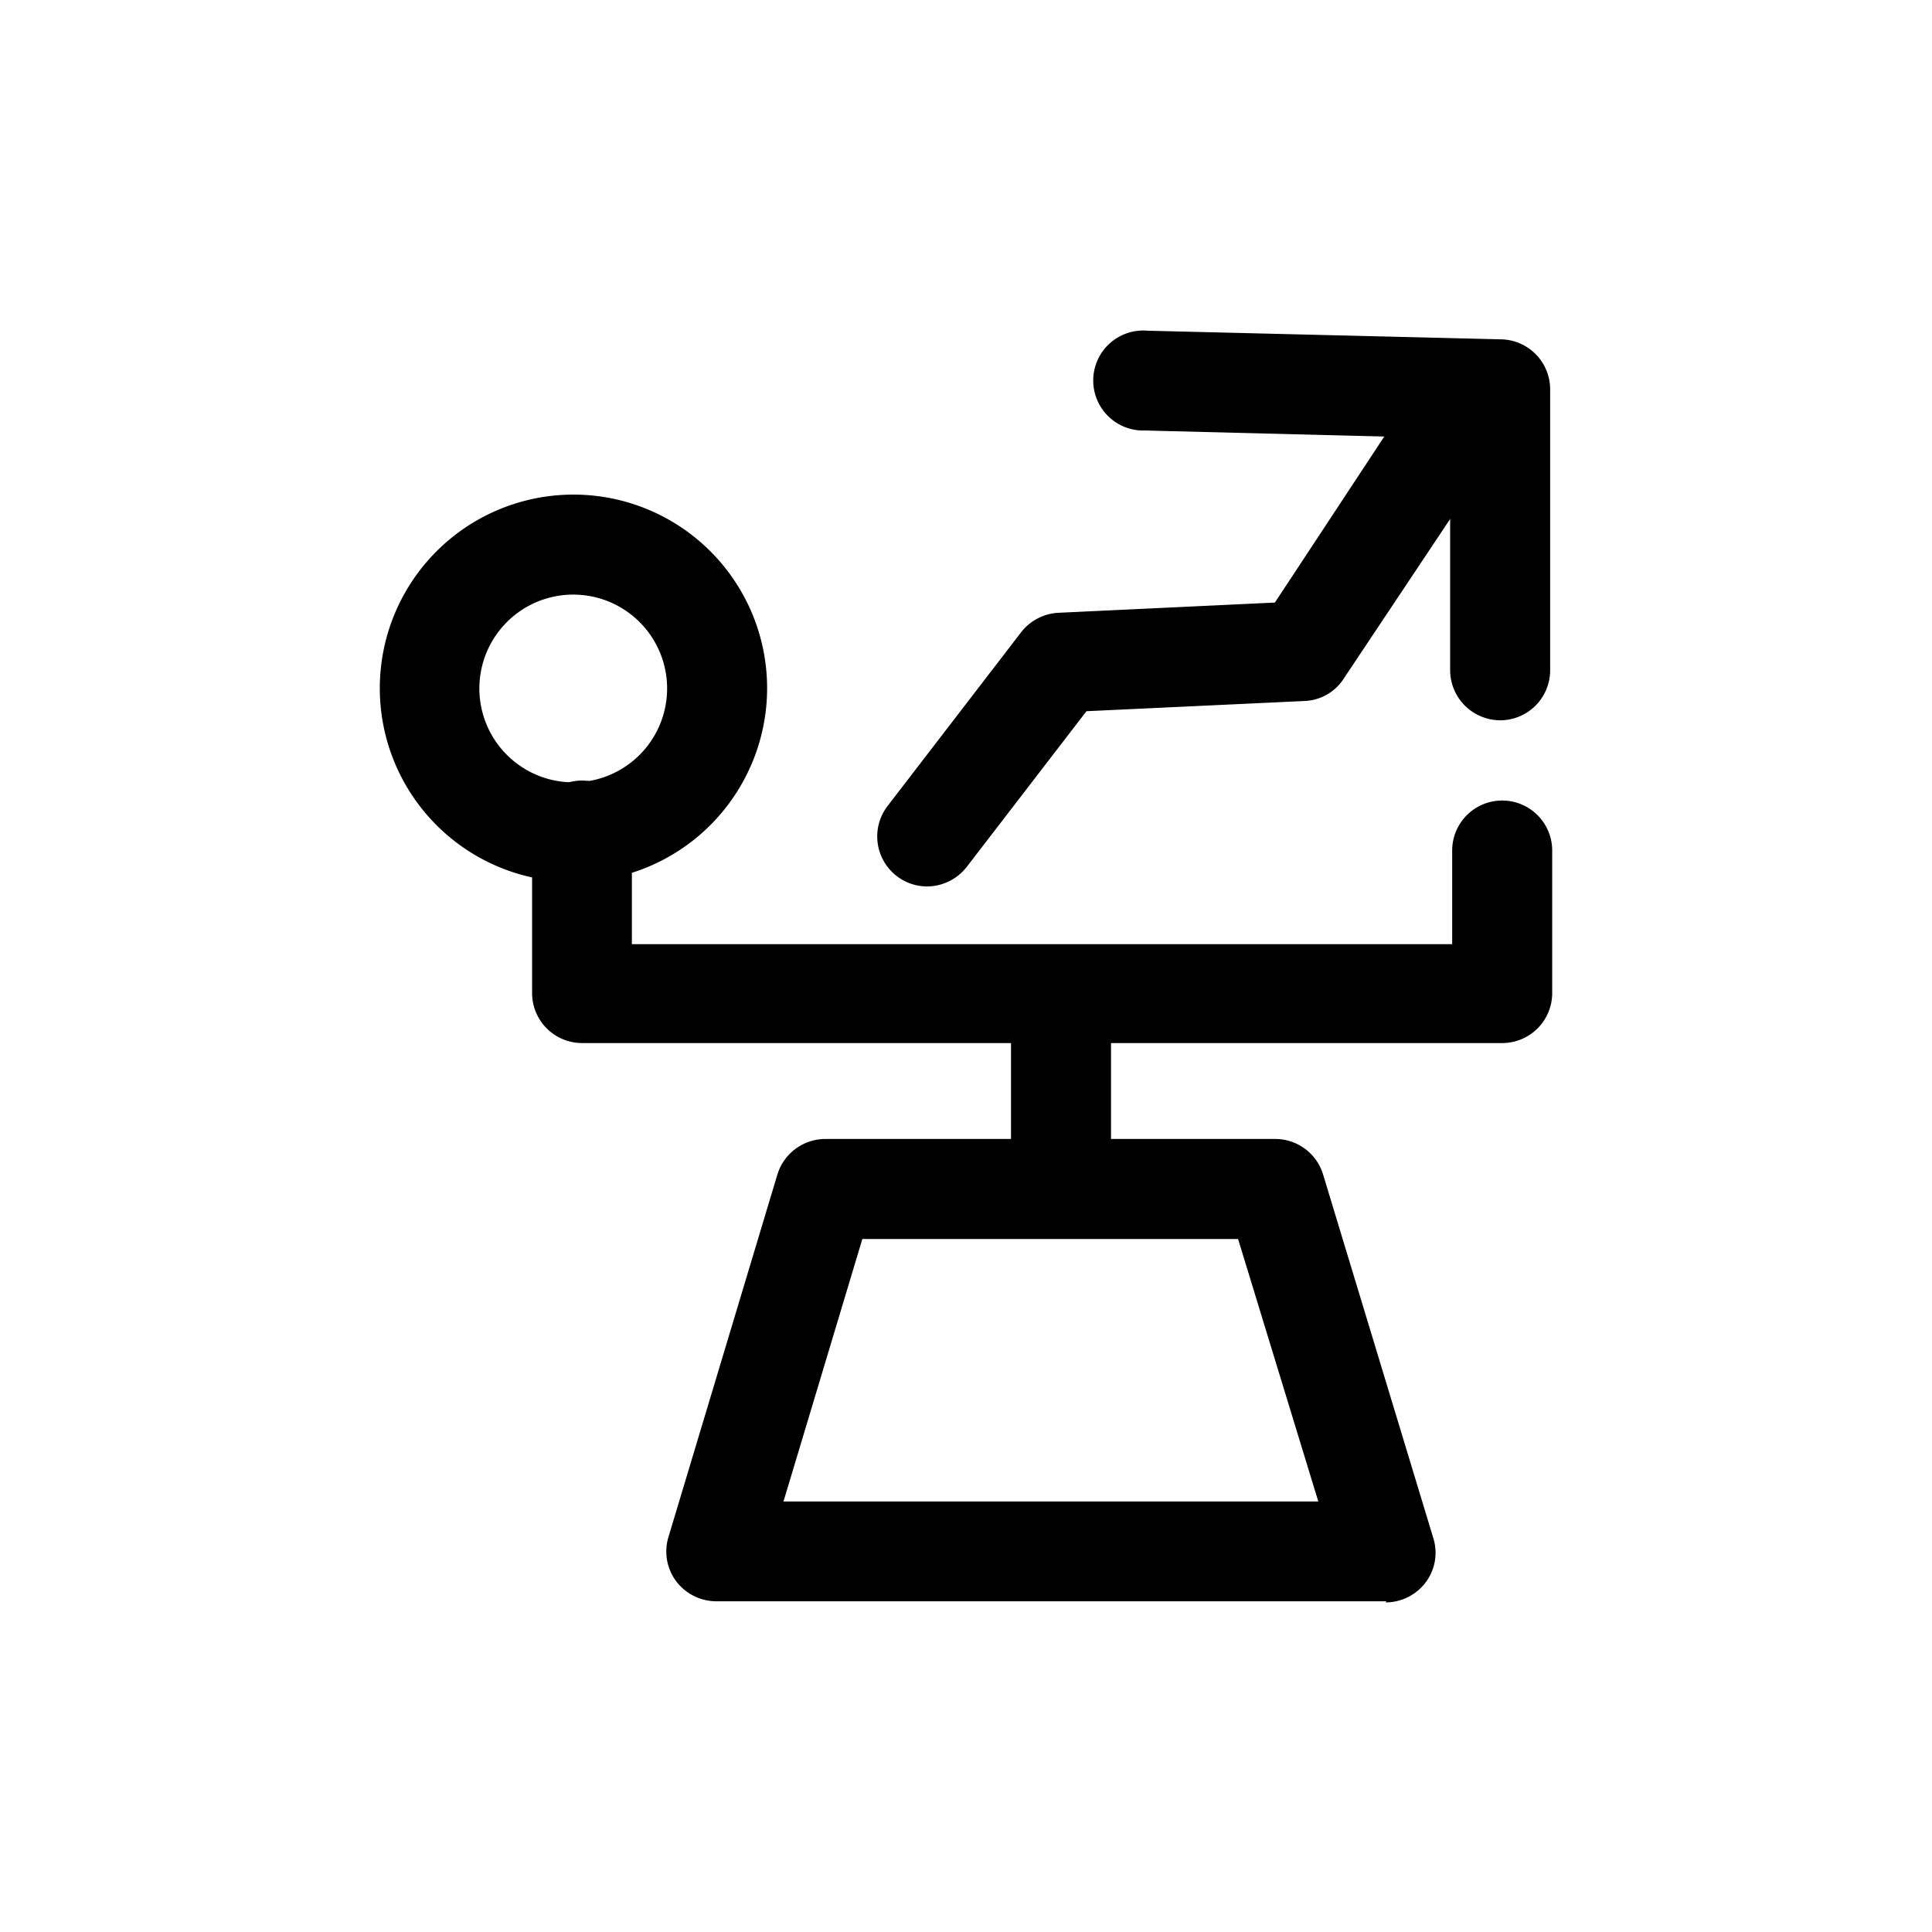
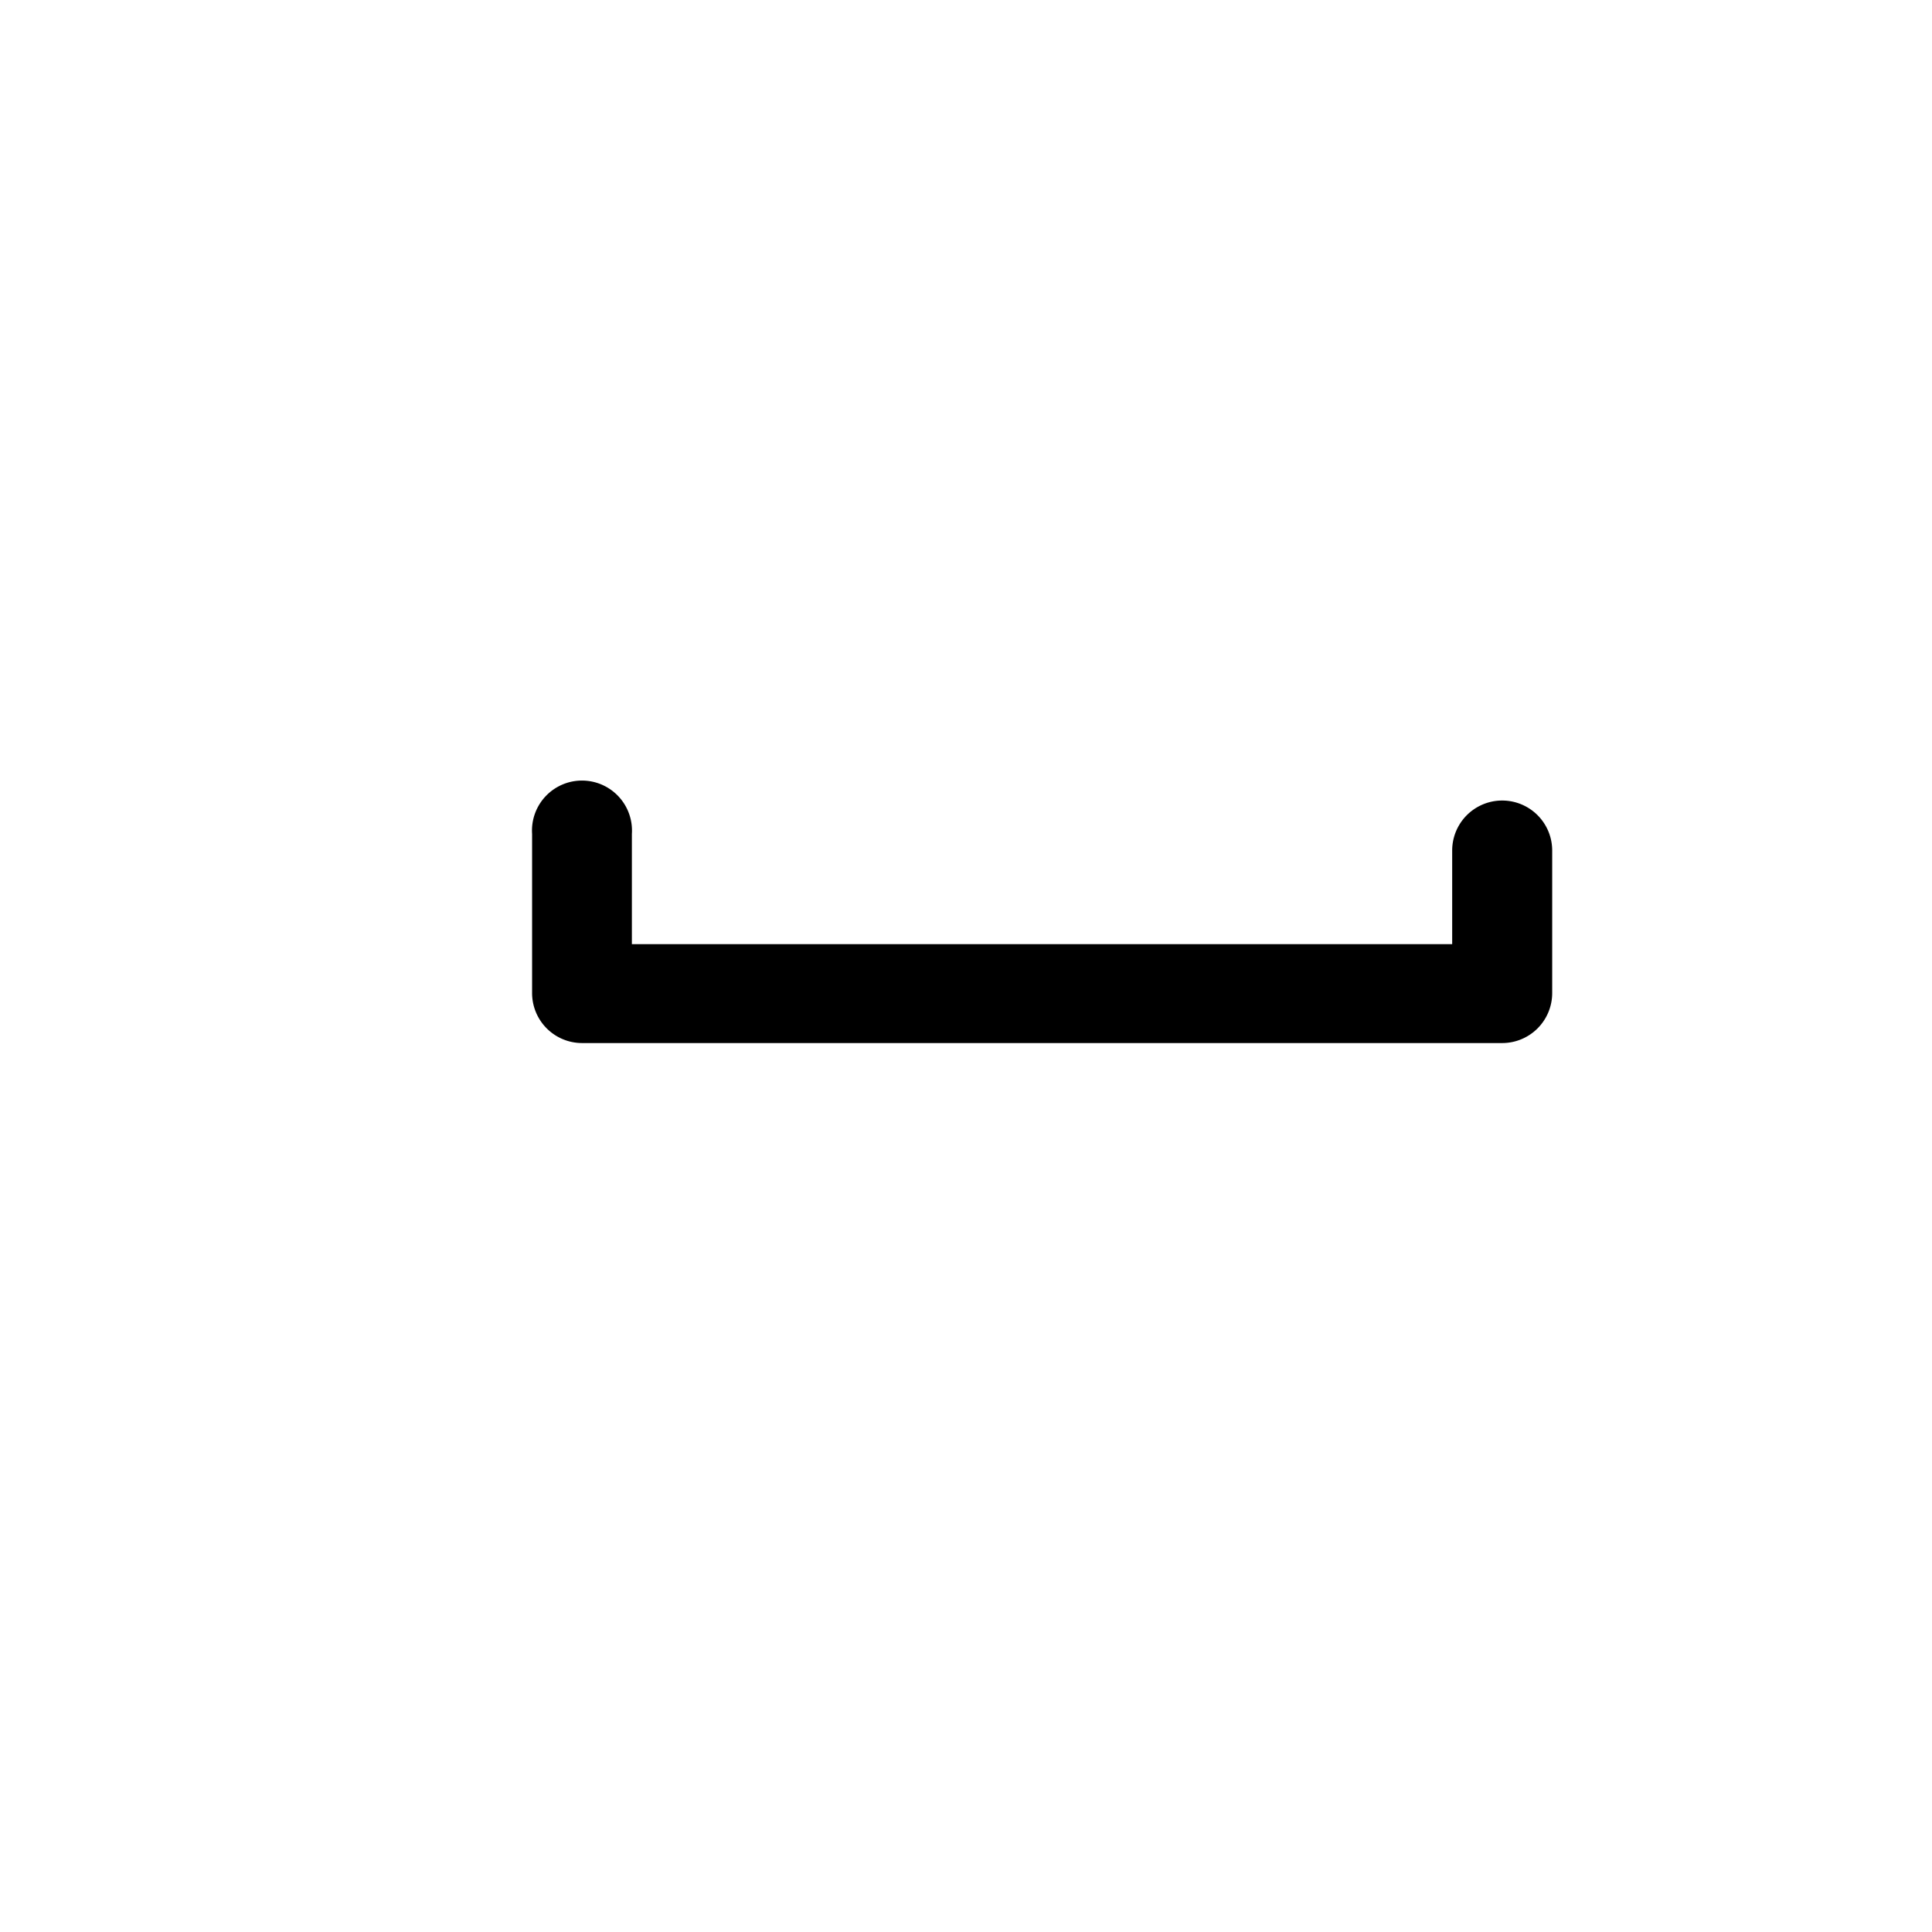
<svg xmlns="http://www.w3.org/2000/svg" id="图层_1" data-name="图层 1" viewBox="0 0 85 85">
  <title>1213-产品优点特性</title>
-   <path d="M61,70.45H31.51a2.22,2.22,0,0,1-1.76-.88,2.19,2.19,0,0,1-.34-1.95L34.2,51.68a2.21,2.21,0,0,1,2.11-1.57H56.1a2.2,2.2,0,0,1,2.11,1.56l4.85,16a2.17,2.17,0,0,1-.33,1.94,2.22,2.22,0,0,1-1.77.89ZM34.47,66.06H58L54.47,54.51H37.94Z" />
-   <path d="M46.68,53.87a2.2,2.2,0,0,1-2.2-2.2V43.89a2.2,2.2,0,0,1,4.4,0v7.78A2.21,2.21,0,0,1,46.68,53.87Z" />
  <path d="M66.09,45.89H25.6a2.2,2.2,0,0,1-2.19-2.2v-7a2.2,2.2,0,1,1,4.39,0v4.85H63.89V37.42a2.2,2.2,0,1,1,4.4,0v6.27A2.2,2.2,0,0,1,66.09,45.89Z" />
-   <path d="M25.23,38.8a8.52,8.52,0,1,1,8.52-8.52A8.53,8.53,0,0,1,25.23,38.8Zm0-12.64a4.13,4.13,0,1,0,4.12,4.12A4.13,4.13,0,0,0,25.23,26.16ZM40.79,39a2.2,2.2,0,0,1-1.74-3.54l5.88-7.65a2.22,2.22,0,0,1,1.64-.85l9.52-.45L62,17.54A2.2,2.2,0,0,1,65.69,20l-6.56,9.84a2.15,2.15,0,0,1-1.72,1l-9.61.45-5.26,6.84A2.23,2.23,0,0,1,40.79,39Z" />
-   <path d="M66,31.69a2.21,2.21,0,0,1-2.2-2.2V19.28l-13.42-.34a2.2,2.2,0,1,1,.11-4.39l15.57.38a2.2,2.2,0,0,1,2.14,2.2V29.48A2.2,2.2,0,0,1,66,31.69Z" />
</svg>